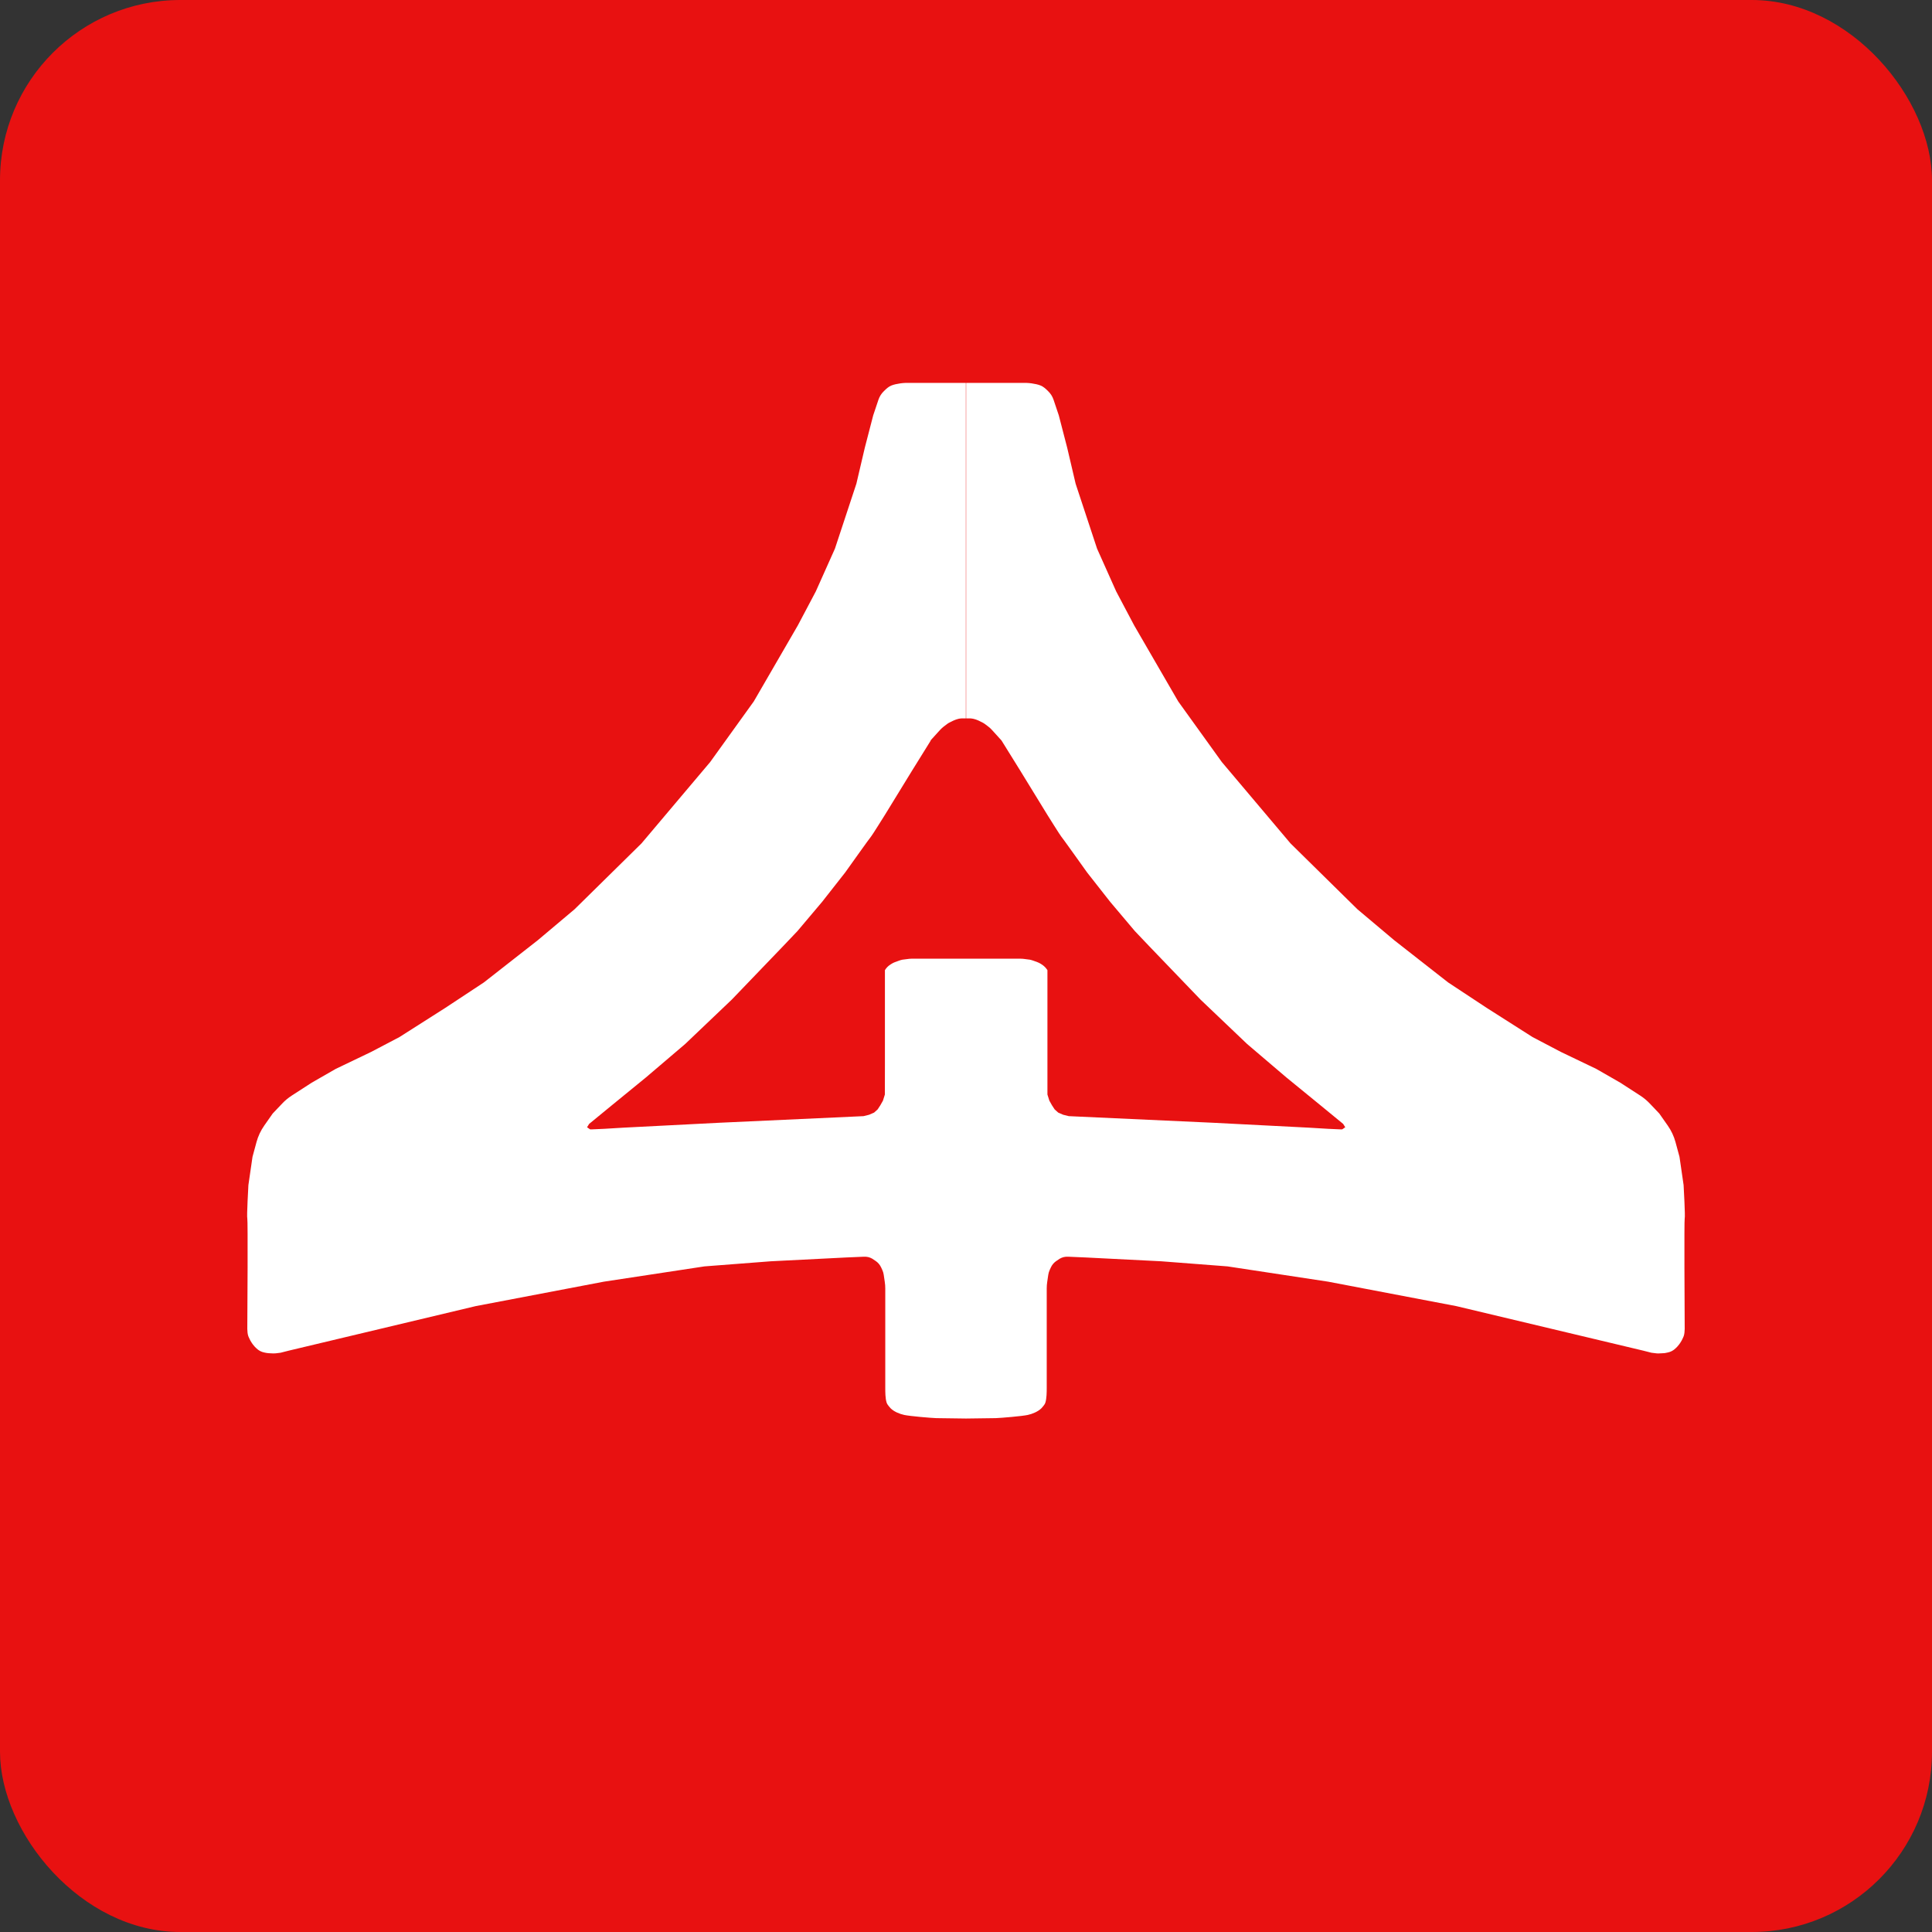
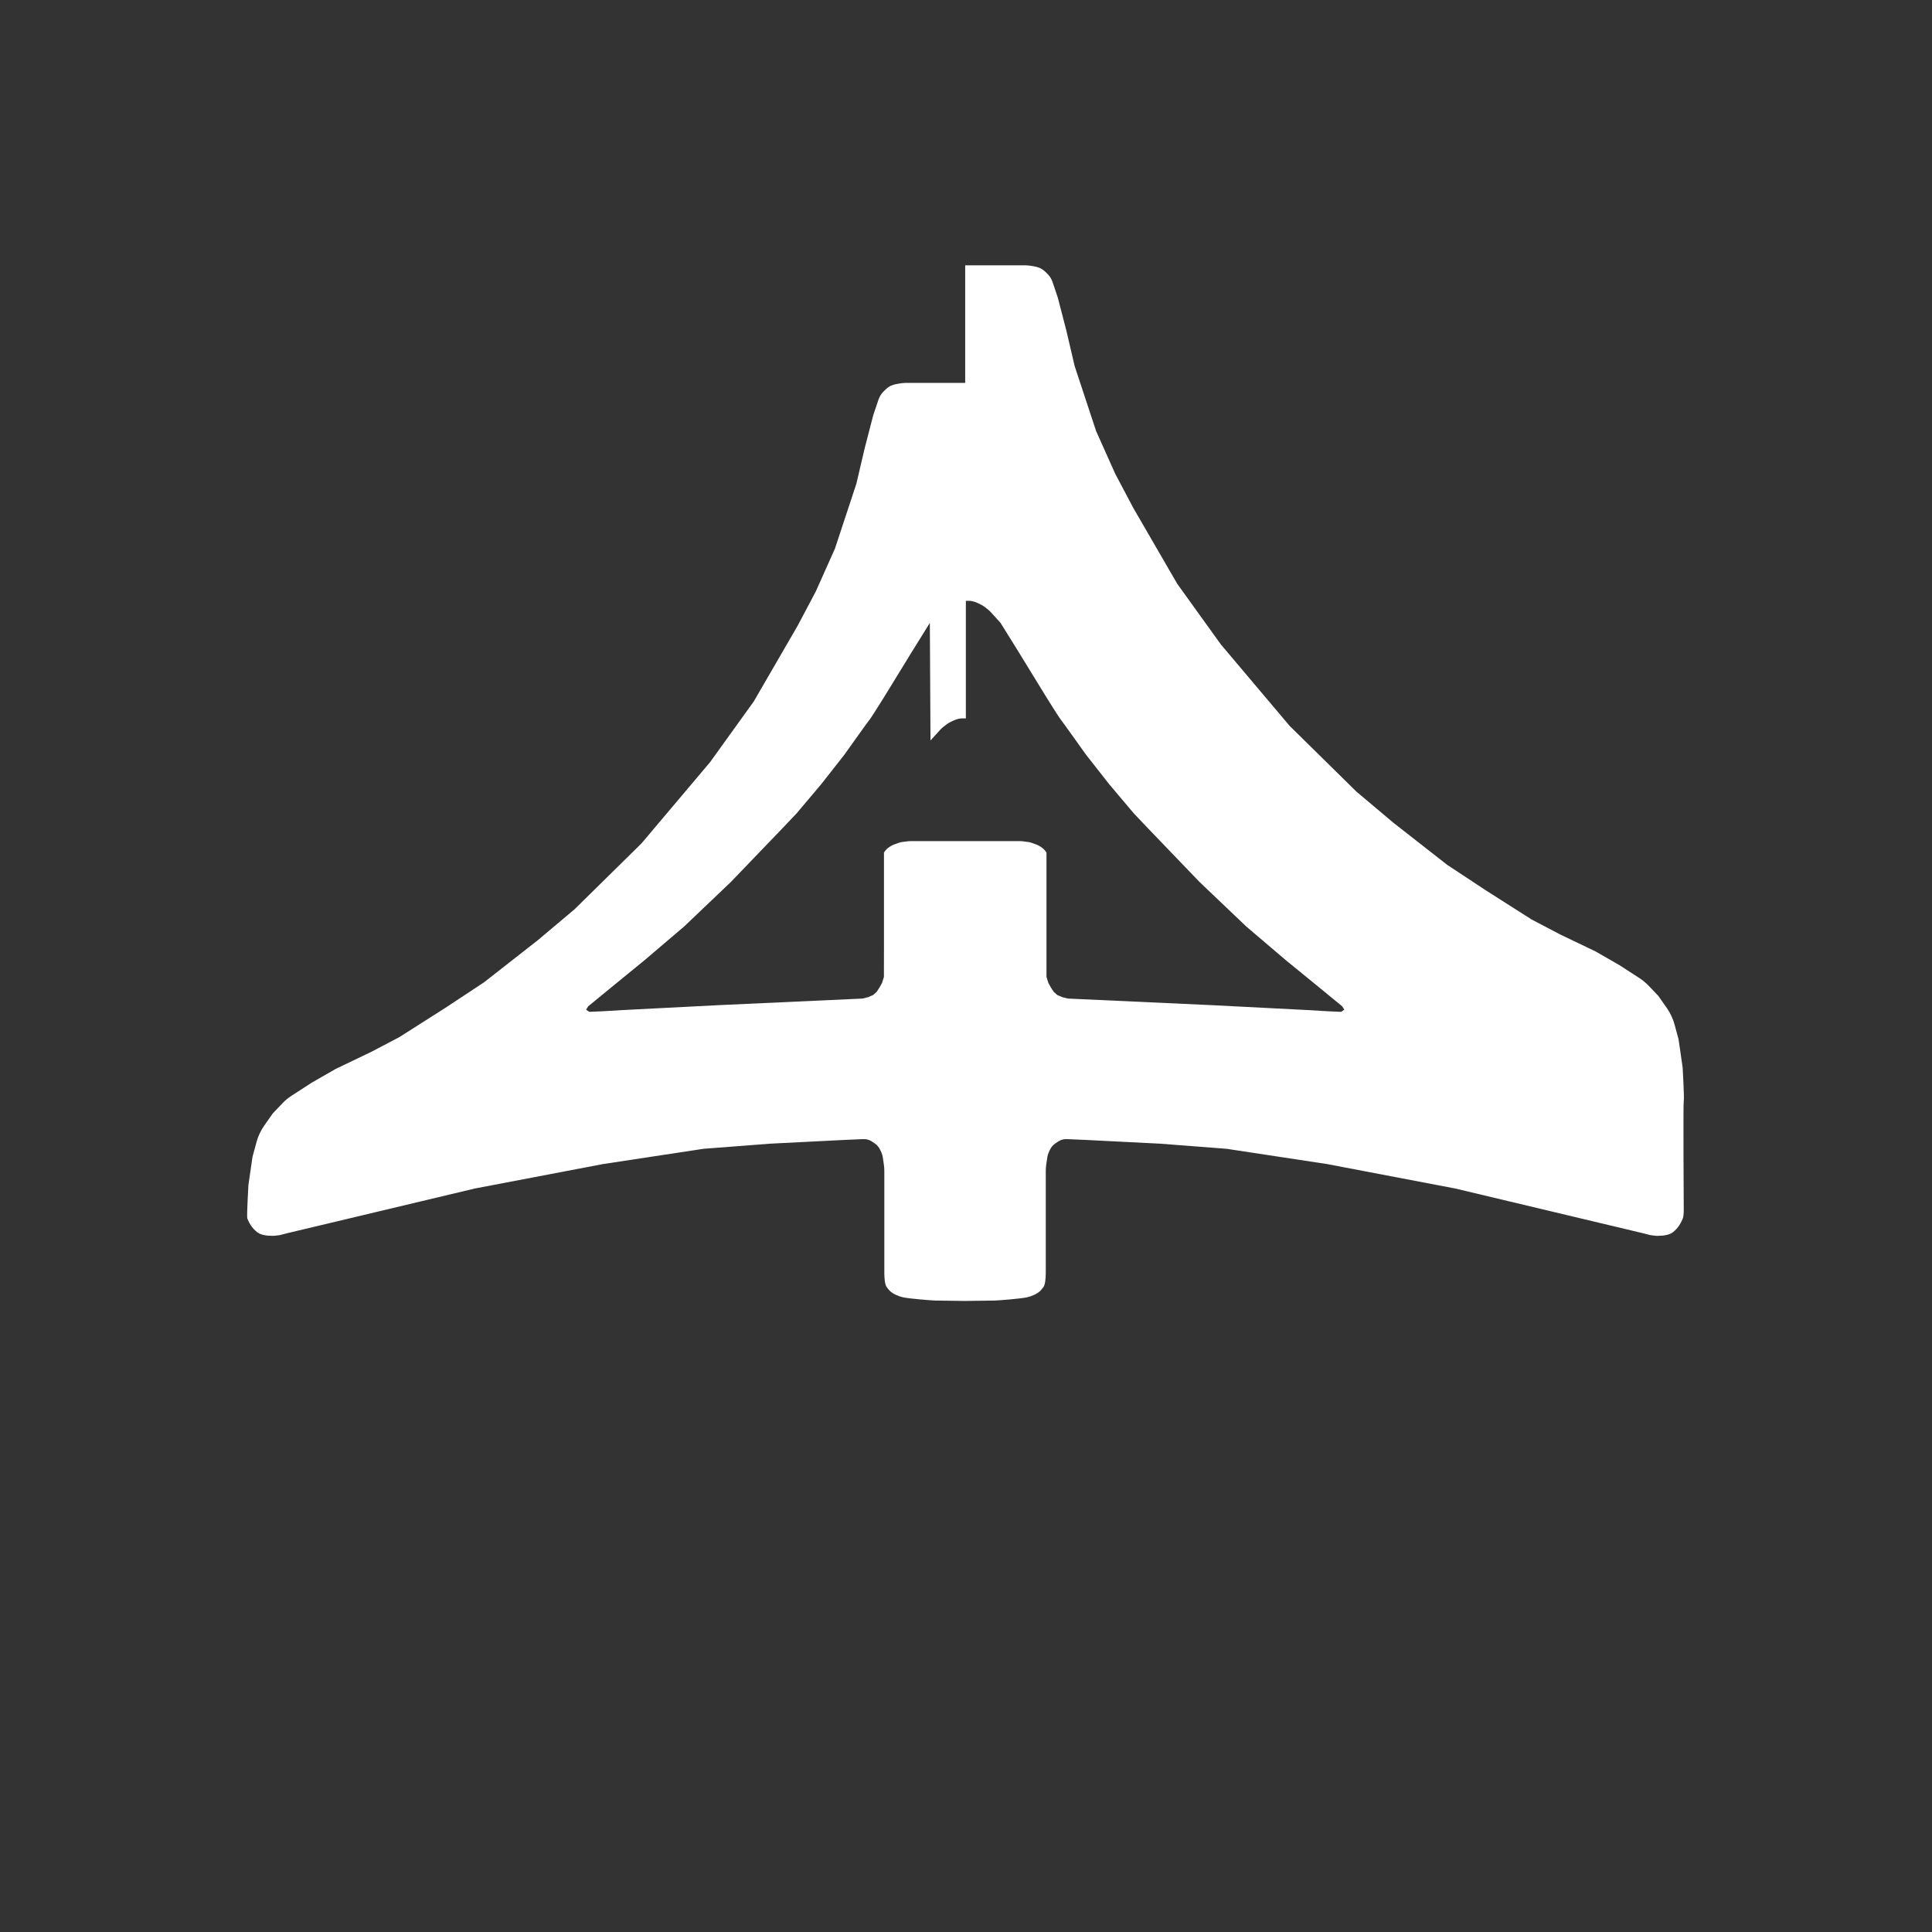
<svg xmlns="http://www.w3.org/2000/svg" id="Layer_2" data-name="Layer 2" viewBox="0 0 385.78 385.78">
  <rect x="0" y="0" width="385.78" height="385.78" fill="#333333" stroke="none" />
  <defs>
    <style>
      .cls-1 {
        fill: #e81111;
      }

      .cls-2 {
        fill: #fff;
      }
    </style>
  </defs>
-   <rect class="cls-1" width="385.78" height="385.78" rx="36" ry="36" />
-   <path class="cls-2" d="M185.8,147.86l1.45-1.6.54-.59c.2-.21.41-.41.64-.58l.67-.51c.16-.12.33-.23.52-.32l.53-.26s.22-.11.24-.12l.53-.21c.29-.1.64-.2,1.09-.22h.85v-66.99h-12.09c-.7.03-1.21.11-1.93.26l-.45.12c-.63.19-.96.4-1.5.88l-.4.39c-.49.47-.86,1.05-1.08,1.7l-1.05,3.13-1.68,6.48-1.68,7.17-4.28,12.96-3.82,8.54-3.59,6.79-8.79,15.17-8.72,12.12-13.71,16.24-13.35,13.14-7.34,6.18-10.78,8.44-7.7,5.08-9.16,5.83-5.66,2.97-7.07,3.39-4.79,2.75-3.99,2.58c-.7.45-1.34.98-1.91,1.59l-1.89,1.99-1.69,2.41c-.7,1-1.22,2.11-1.54,3.28l-.8,2.95-.82,5.64s-.36,6.3-.22,6.66c.13.32.03,18.63,0,22.08,0,.36.06,1.06.19,1.4l.08.2c.09.24.26.52.35.73l.27.44c.08.11.16.23.24.34l.37.44c.19.18.43.44.62.57l.14.1c.32.22.69.38,1.07.46l.42.09c.15.03.29.05.44.06l.97.05c.17,0,.35,0,.52-.02l.97-.12,1.61-.41,37.36-8.9,25.59-4.88,20.08-3.05,13.25-1.02,15.04-.76,3.49-.15c.74-.03,1.19.1,1.73.4l.73.49c.44.31.79.74,1.02,1.22l.24.52c.15.31.24.64.29.97l.21,1.42c.07.44.1.89.1,1.34v19.85c0,.76,0,2.08.26,2.88.08.26.22.49.4.7l.41.48c.7.69,1.8,1.12,2.7,1.32,1.12.25,5.41.61,6.4.64l5.95.08,5.95-.08c.99-.03,5.29-.39,6.4-.64.9-.2,2-.64,2.7-1.32l.41-.48c.18-.21.32-.44.4-.7.25-.8.26-2.12.26-2.88v-19.85c0-.45.03-.9.1-1.34l.21-1.42c.05-.34.15-.67.29-.97l.24-.52c.23-.49.58-.91,1.02-1.22l.73-.49c.54-.3.99-.43,1.73-.4l3.49.15,15.04.76,13.25,1.02,20.08,3.05,25.59,4.88,37.36,8.9,1.61.41.97.12c.17.02.34.03.52.02l.97-.05c.15,0,.3-.03.44-.06l.42-.09c.39-.08.75-.24,1.07-.46l.14-.1c.19-.13.44-.39.62-.57l.37-.44c.08-.11.16-.23.24-.34l.27-.44c.1-.21.26-.49.35-.73l.08-.2c.13-.34.19-1.04.19-1.4-.02-3.44-.12-21.76,0-22.08.14-.36-.22-6.66-.22-6.66l-.82-5.64-.8-2.95c-.32-1.17-.84-2.28-1.54-3.28l-1.69-2.41-1.89-1.99c-.57-.6-1.22-1.14-1.91-1.59l-3.99-2.58-4.79-2.75-7.07-3.39-5.66-2.97-9.16-5.83-7.7-5.08-10.78-8.44-7.34-6.18-13.35-13.14-13.71-16.24-8.72-12.12-8.79-15.17-3.59-6.79-3.82-8.54-4.28-12.96-1.68-7.17-1.68-6.48-1.05-3.13c-.22-.65-.59-1.23-1.08-1.7l-.4-.39c-.55-.48-.88-.69-1.5-.88l-.45-.12c-.72-.15-1.23-.23-1.93-.26h-12.09v66.99h.85c.45.03.8.12,1.09.22l.53.21s.22.11.24.12l.53.26c.18.09.35.2.52.32l.67.51c.23.17.45.37.64.58l.54.59,1.45,1.6,3.74,6.02,5.38,8.77s2.67,4.27,2.78,4.35c.11.08,5.19,7.21,5.19,7.21l4.61,5.87,4.92,5.83,2.86,3.01,10.26,10.68,9.3,8.86,7.84,6.68,6.66,5.44,4.68,3.84.42.67-.61.42h-.36l-2.46-.11-3.85-.23-19.13-.98-28.8-1.32-1.12-.28-.99-.43-.71-.64-.53-.81-.53-.94-.38-1.22v-24.83c-.3-.47-.69-.86-1.15-1.15l-.24-.15c-.2-.12-.41-.22-.62-.3l-.74-.27c-.17-.06-.56-.19-.74-.22l-.94-.12c-.29-.05-.65-.08-.95-.08h-10.85s-9.89,0-9.89,0h-.96c-.29,0-.66.03-.95.08l-.94.12c-.18.03-.57.15-.74.22l-.74.27c-.22.08-.43.18-.62.3l-.24.15c-.47.29-.86.68-1.14,1.15v18.96s-.01,5.87-.01,5.87l-.38,1.22-.53.94-.53.81-.71.64-.99.43-1.12.28-28.8,1.32-19.13.98-3.85.23-2.46.11h-.36l-.61-.42.42-.67,4.68-3.84,6.66-5.44,7.84-6.68,9.3-8.86,10.26-10.68,2.86-3.01,4.92-5.83,4.61-5.87s5.07-7.13,5.19-7.21c.11-.08,2.78-4.35,2.78-4.35l5.38-8.77,3.74-6.02" />
+   <path class="cls-2" d="M185.8,147.86l1.45-1.6.54-.59c.2-.21.41-.41.64-.58l.67-.51c.16-.12.33-.23.52-.32l.53-.26s.22-.11.24-.12l.53-.21c.29-.1.64-.2,1.09-.22h.85v-66.99h-12.09c-.7.03-1.21.11-1.93.26l-.45.12c-.63.19-.96.4-1.5.88l-.4.39c-.49.47-.86,1.05-1.08,1.7l-1.05,3.13-1.68,6.48-1.68,7.17-4.28,12.96-3.82,8.54-3.59,6.79-8.79,15.17-8.72,12.12-13.71,16.24-13.35,13.14-7.34,6.18-10.78,8.44-7.7,5.08-9.16,5.83-5.66,2.97-7.07,3.39-4.79,2.75-3.99,2.58c-.7.45-1.34.98-1.91,1.59l-1.89,1.99-1.69,2.41c-.7,1-1.22,2.11-1.54,3.28l-.8,2.95-.82,5.64s-.36,6.3-.22,6.66l.08.2c.09.24.26.52.35.73l.27.44c.08.11.16.23.24.34l.37.44c.19.18.43.44.62.57l.14.1c.32.22.69.38,1.07.46l.42.09c.15.03.29.05.44.06l.97.05c.17,0,.35,0,.52-.02l.97-.12,1.61-.41,37.36-8.9,25.59-4.88,20.08-3.05,13.25-1.02,15.04-.76,3.49-.15c.74-.03,1.19.1,1.73.4l.73.49c.44.31.79.74,1.02,1.22l.24.52c.15.31.24.64.29.97l.21,1.42c.07.44.1.89.1,1.34v19.85c0,.76,0,2.08.26,2.88.08.26.22.49.4.7l.41.48c.7.69,1.8,1.12,2.7,1.32,1.12.25,5.41.61,6.4.64l5.95.08,5.95-.08c.99-.03,5.29-.39,6.4-.64.9-.2,2-.64,2.7-1.32l.41-.48c.18-.21.32-.44.4-.7.25-.8.26-2.12.26-2.88v-19.85c0-.45.03-.9.1-1.34l.21-1.42c.05-.34.15-.67.29-.97l.24-.52c.23-.49.58-.91,1.02-1.22l.73-.49c.54-.3.99-.43,1.73-.4l3.49.15,15.04.76,13.25,1.02,20.08,3.05,25.59,4.88,37.36,8.9,1.61.41.97.12c.17.02.34.03.52.02l.97-.05c.15,0,.3-.03.44-.06l.42-.09c.39-.08.75-.24,1.07-.46l.14-.1c.19-.13.44-.39.62-.57l.37-.44c.08-.11.16-.23.24-.34l.27-.44c.1-.21.26-.49.35-.73l.08-.2c.13-.34.19-1.04.19-1.4-.02-3.44-.12-21.76,0-22.08.14-.36-.22-6.66-.22-6.66l-.82-5.64-.8-2.95c-.32-1.17-.84-2.28-1.54-3.28l-1.69-2.41-1.89-1.99c-.57-.6-1.22-1.14-1.91-1.59l-3.99-2.58-4.79-2.75-7.07-3.39-5.66-2.97-9.16-5.83-7.7-5.08-10.78-8.44-7.34-6.18-13.35-13.14-13.71-16.24-8.72-12.12-8.79-15.17-3.59-6.79-3.82-8.54-4.28-12.96-1.68-7.17-1.68-6.48-1.05-3.13c-.22-.65-.59-1.23-1.08-1.7l-.4-.39c-.55-.48-.88-.69-1.5-.88l-.45-.12c-.72-.15-1.23-.23-1.93-.26h-12.09v66.99h.85c.45.03.8.12,1.09.22l.53.21s.22.11.24.12l.53.26c.18.09.35.2.52.32l.67.51c.23.17.45.37.64.58l.54.59,1.45,1.6,3.74,6.02,5.38,8.77s2.67,4.27,2.78,4.35c.11.08,5.19,7.21,5.19,7.21l4.61,5.87,4.92,5.83,2.86,3.01,10.26,10.68,9.3,8.86,7.84,6.68,6.66,5.44,4.68,3.84.42.67-.61.42h-.36l-2.46-.11-3.85-.23-19.13-.98-28.8-1.32-1.12-.28-.99-.43-.71-.64-.53-.81-.53-.94-.38-1.22v-24.83c-.3-.47-.69-.86-1.15-1.15l-.24-.15c-.2-.12-.41-.22-.62-.3l-.74-.27c-.17-.06-.56-.19-.74-.22l-.94-.12c-.29-.05-.65-.08-.95-.08h-10.85s-9.89,0-9.89,0h-.96c-.29,0-.66.03-.95.08l-.94.12c-.18.03-.57.15-.74.22l-.74.27c-.22.08-.43.18-.62.3l-.24.15c-.47.29-.86.68-1.14,1.15v18.96s-.01,5.87-.01,5.87l-.38,1.22-.53.94-.53.81-.71.64-.99.43-1.12.28-28.8,1.32-19.13.98-3.85.23-2.46.11h-.36l-.61-.42.42-.67,4.68-3.84,6.66-5.44,7.84-6.68,9.3-8.86,10.26-10.68,2.86-3.01,4.92-5.83,4.61-5.87s5.07-7.13,5.19-7.21c.11-.08,2.78-4.35,2.78-4.35l5.38-8.77,3.74-6.02" />
</svg>